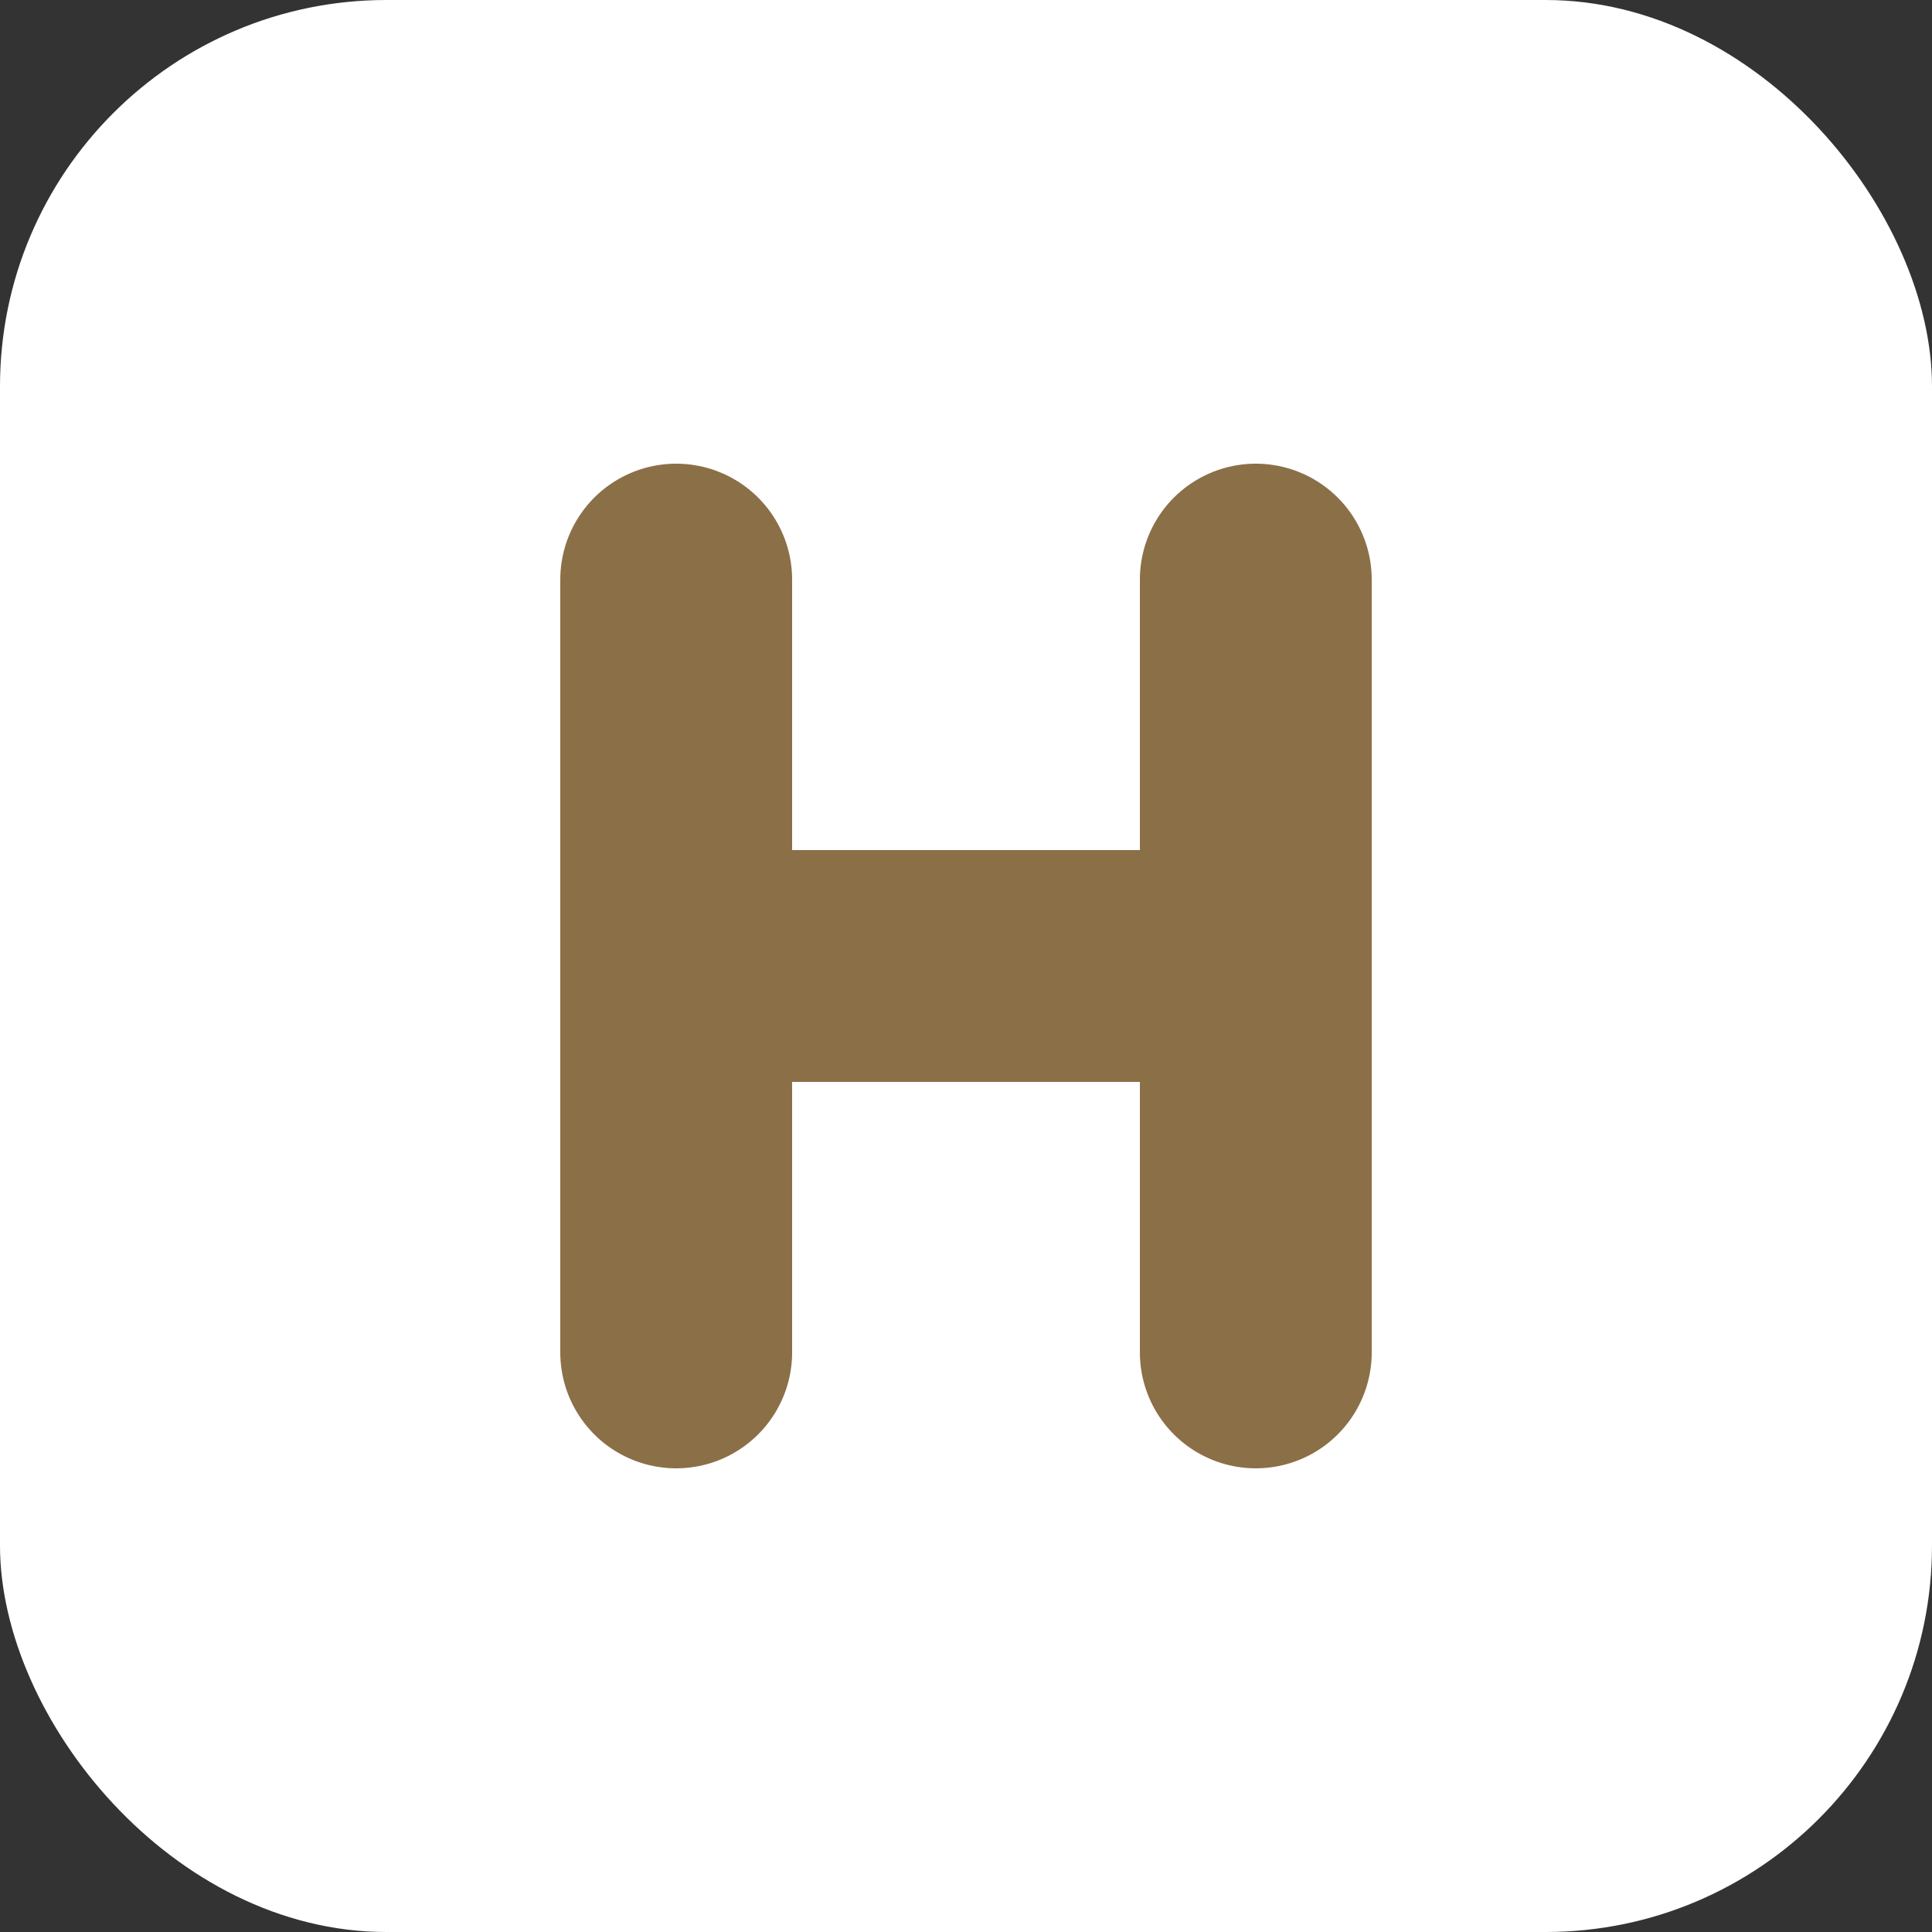
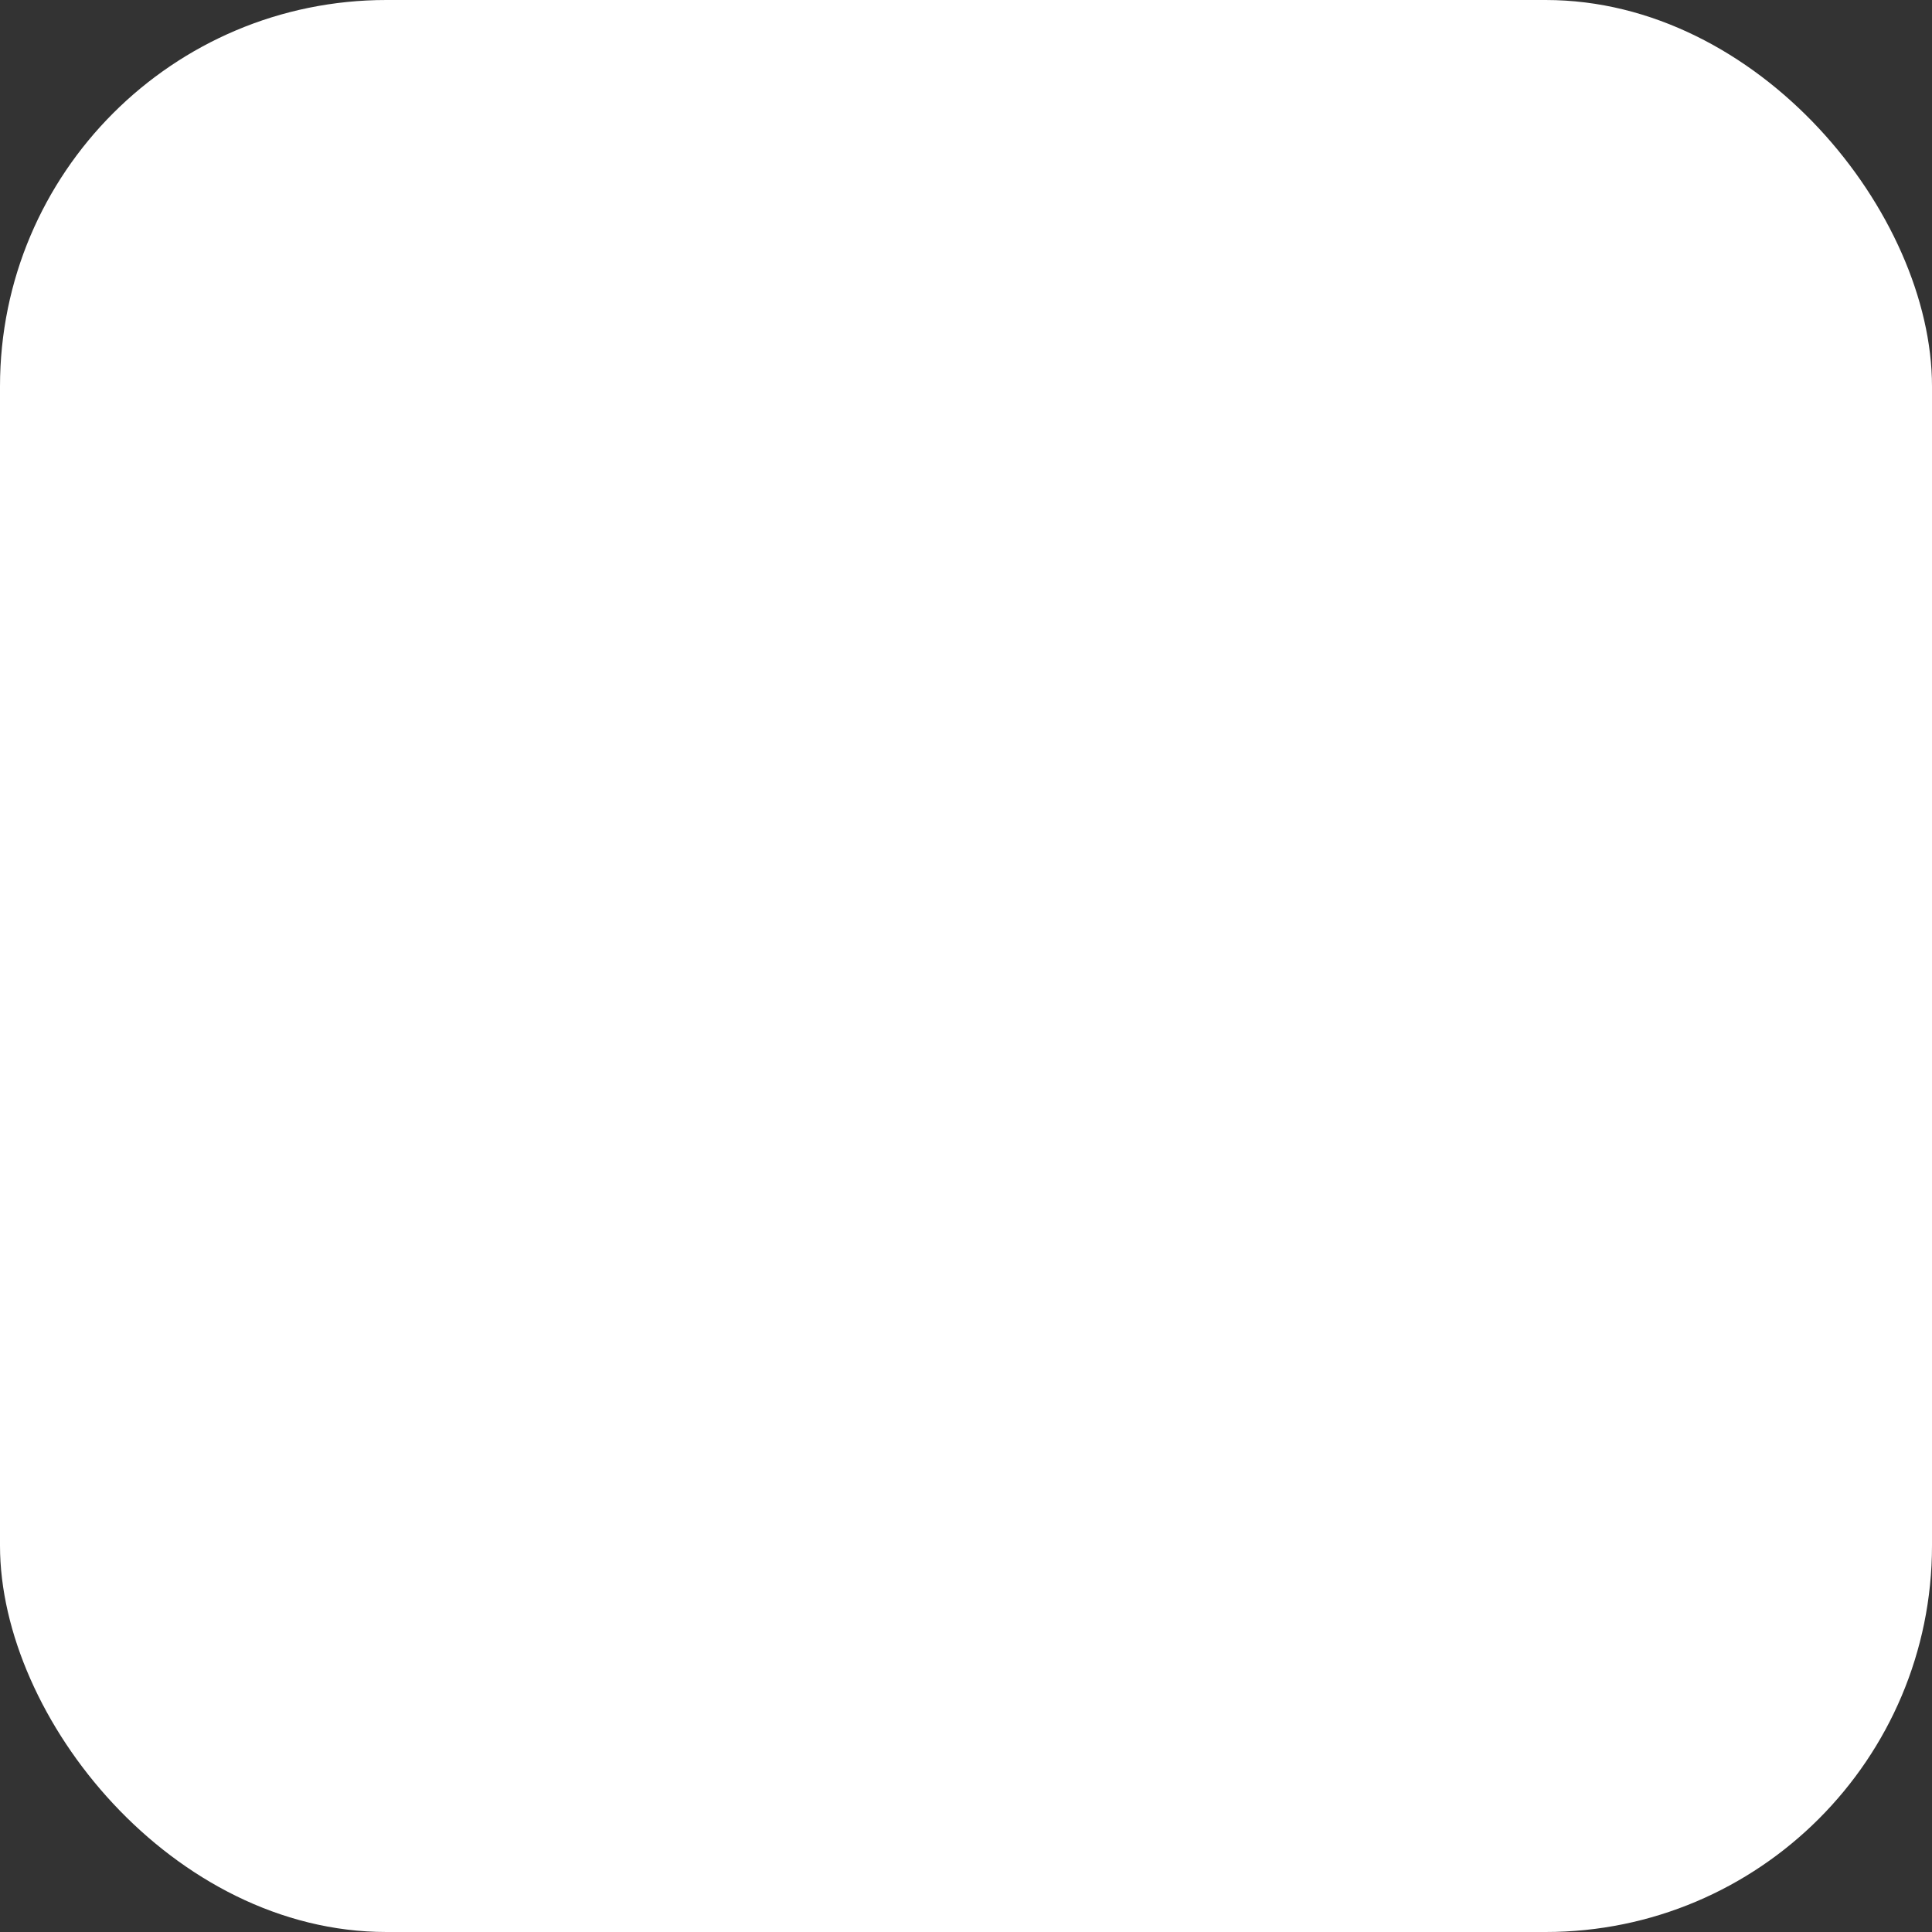
<svg xmlns="http://www.w3.org/2000/svg" width="100" height="100" viewBox="0 0 100 100" fill="none">
  <rect x="0" y="0" width="100" height="100" fill="#333333" stroke="none" />
  <rect width="100" height="100" rx="20" fill="#FFFFFF" />
-   <path d="M35 30V70M65 30V70M35 50H65" stroke="#8B6F47" stroke-width="12" stroke-linecap="round" stroke-linejoin="round" />
</svg>